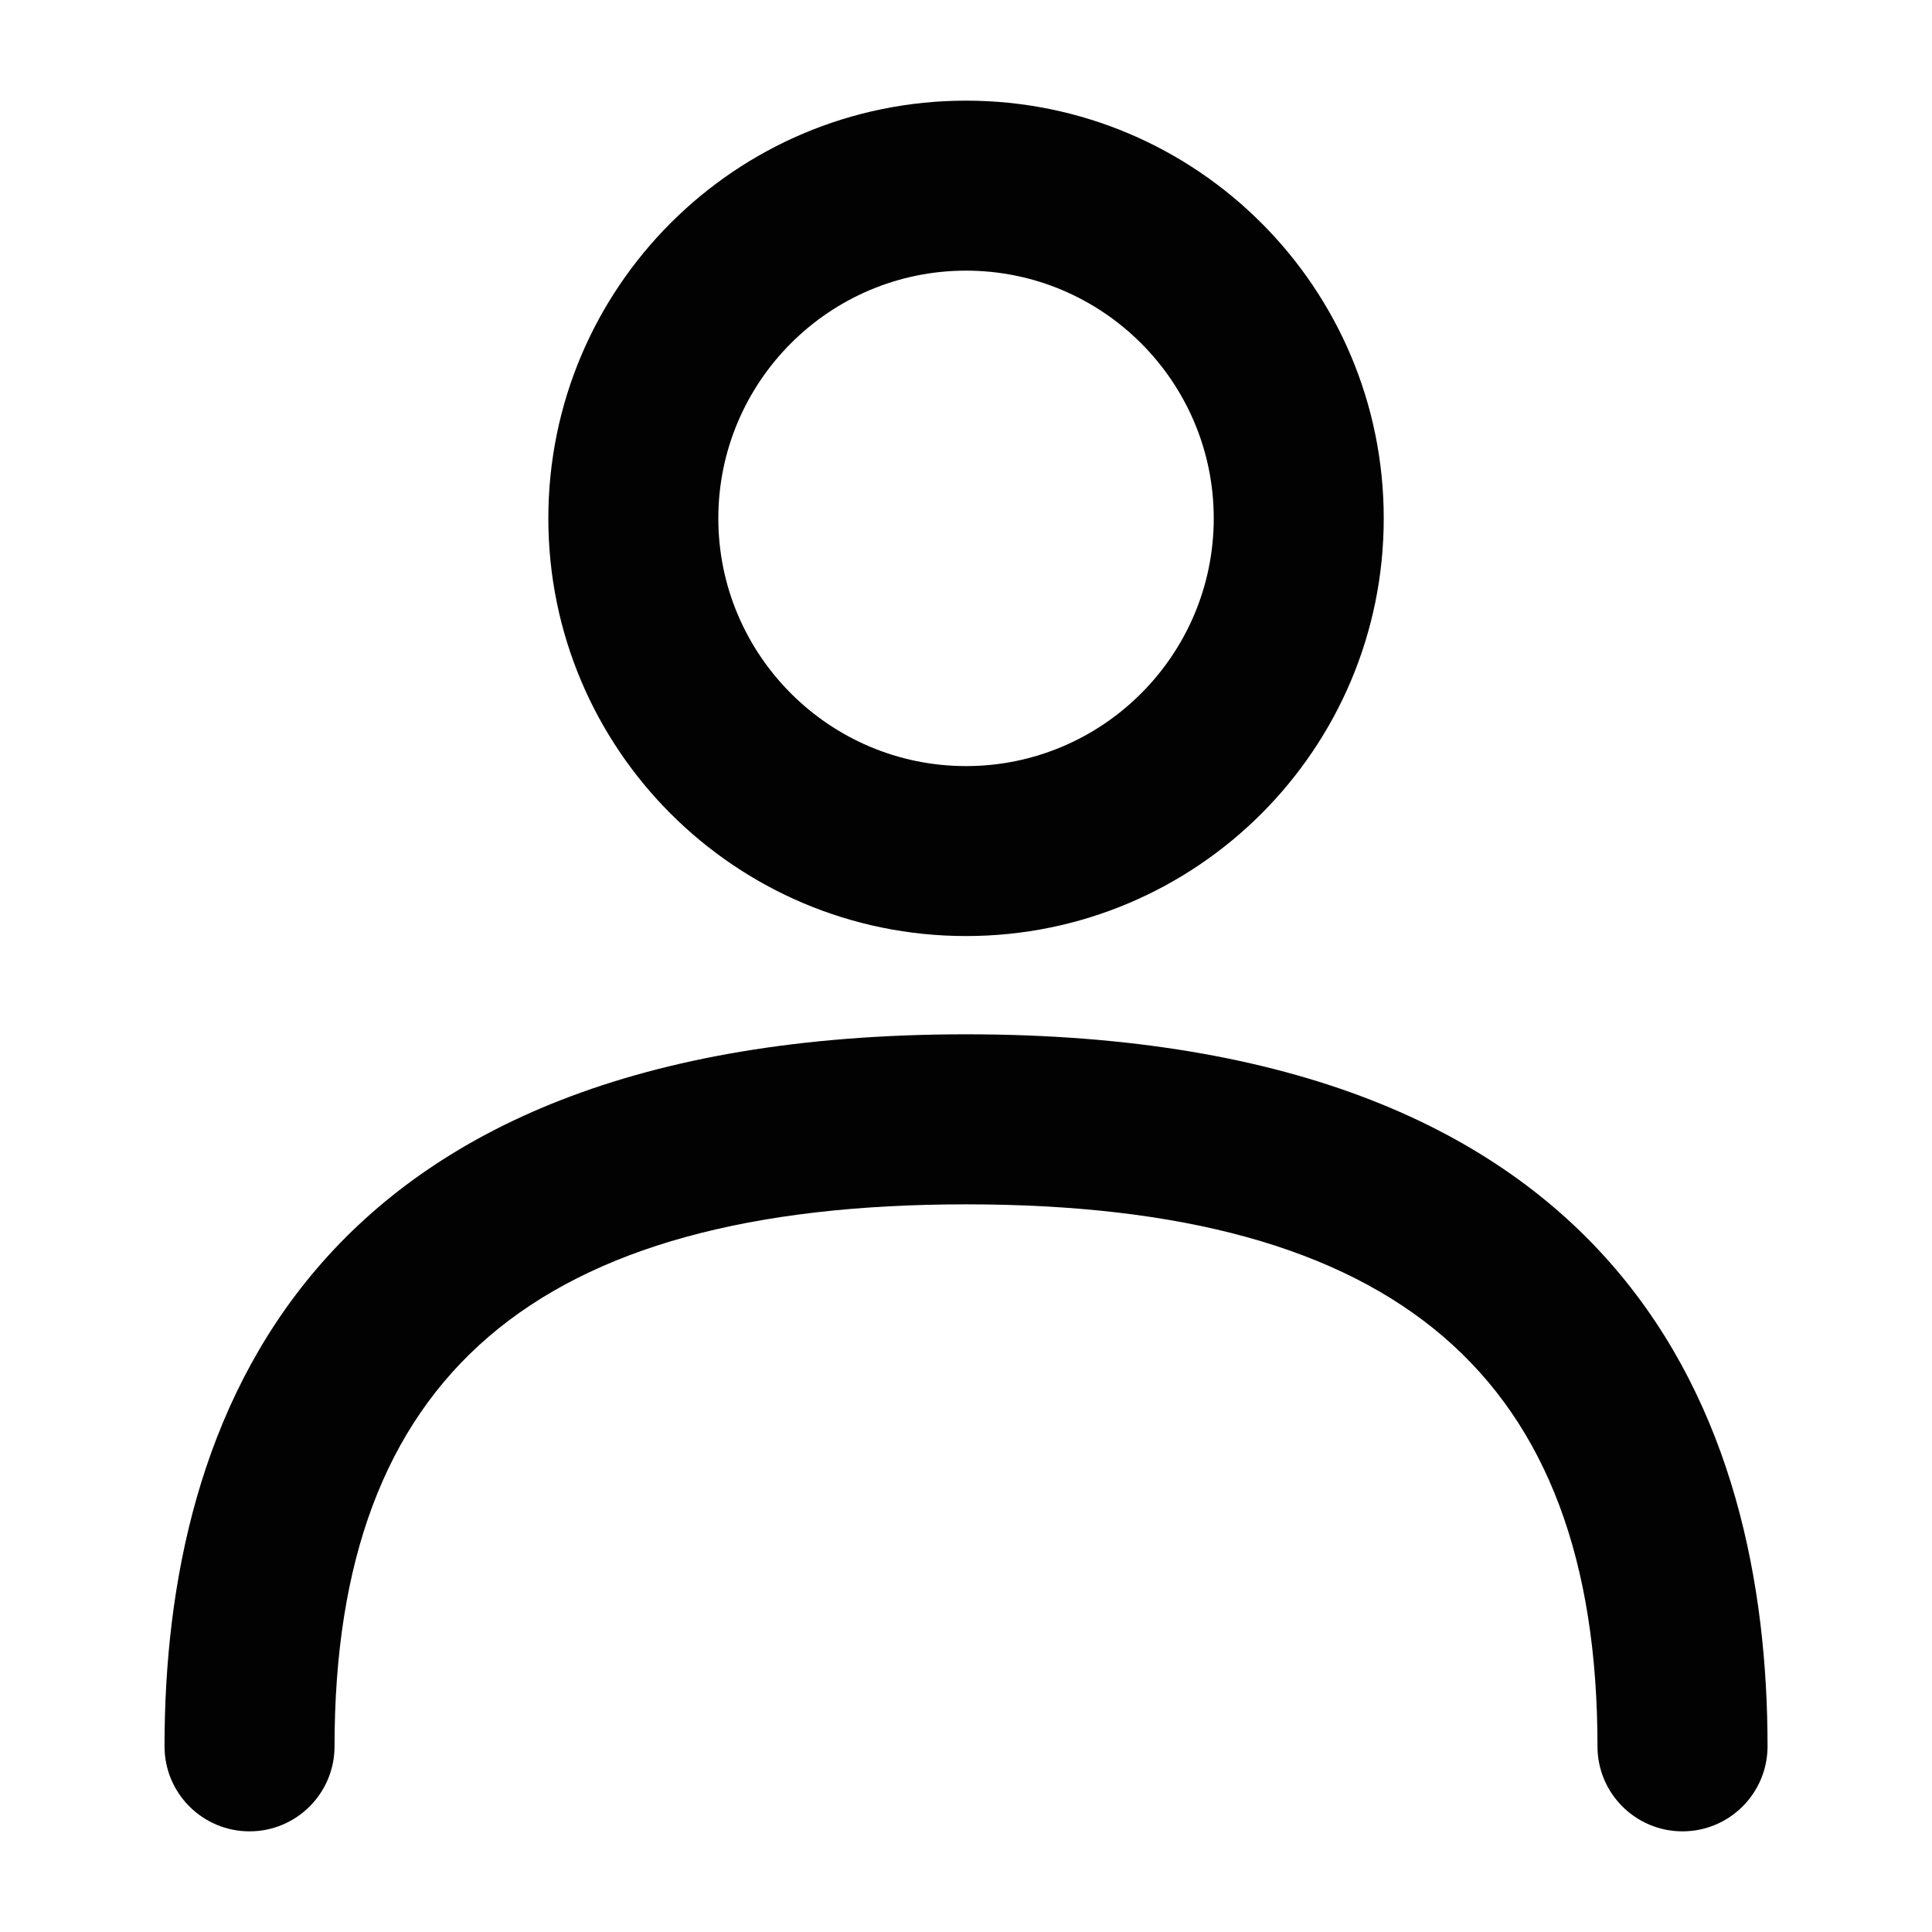
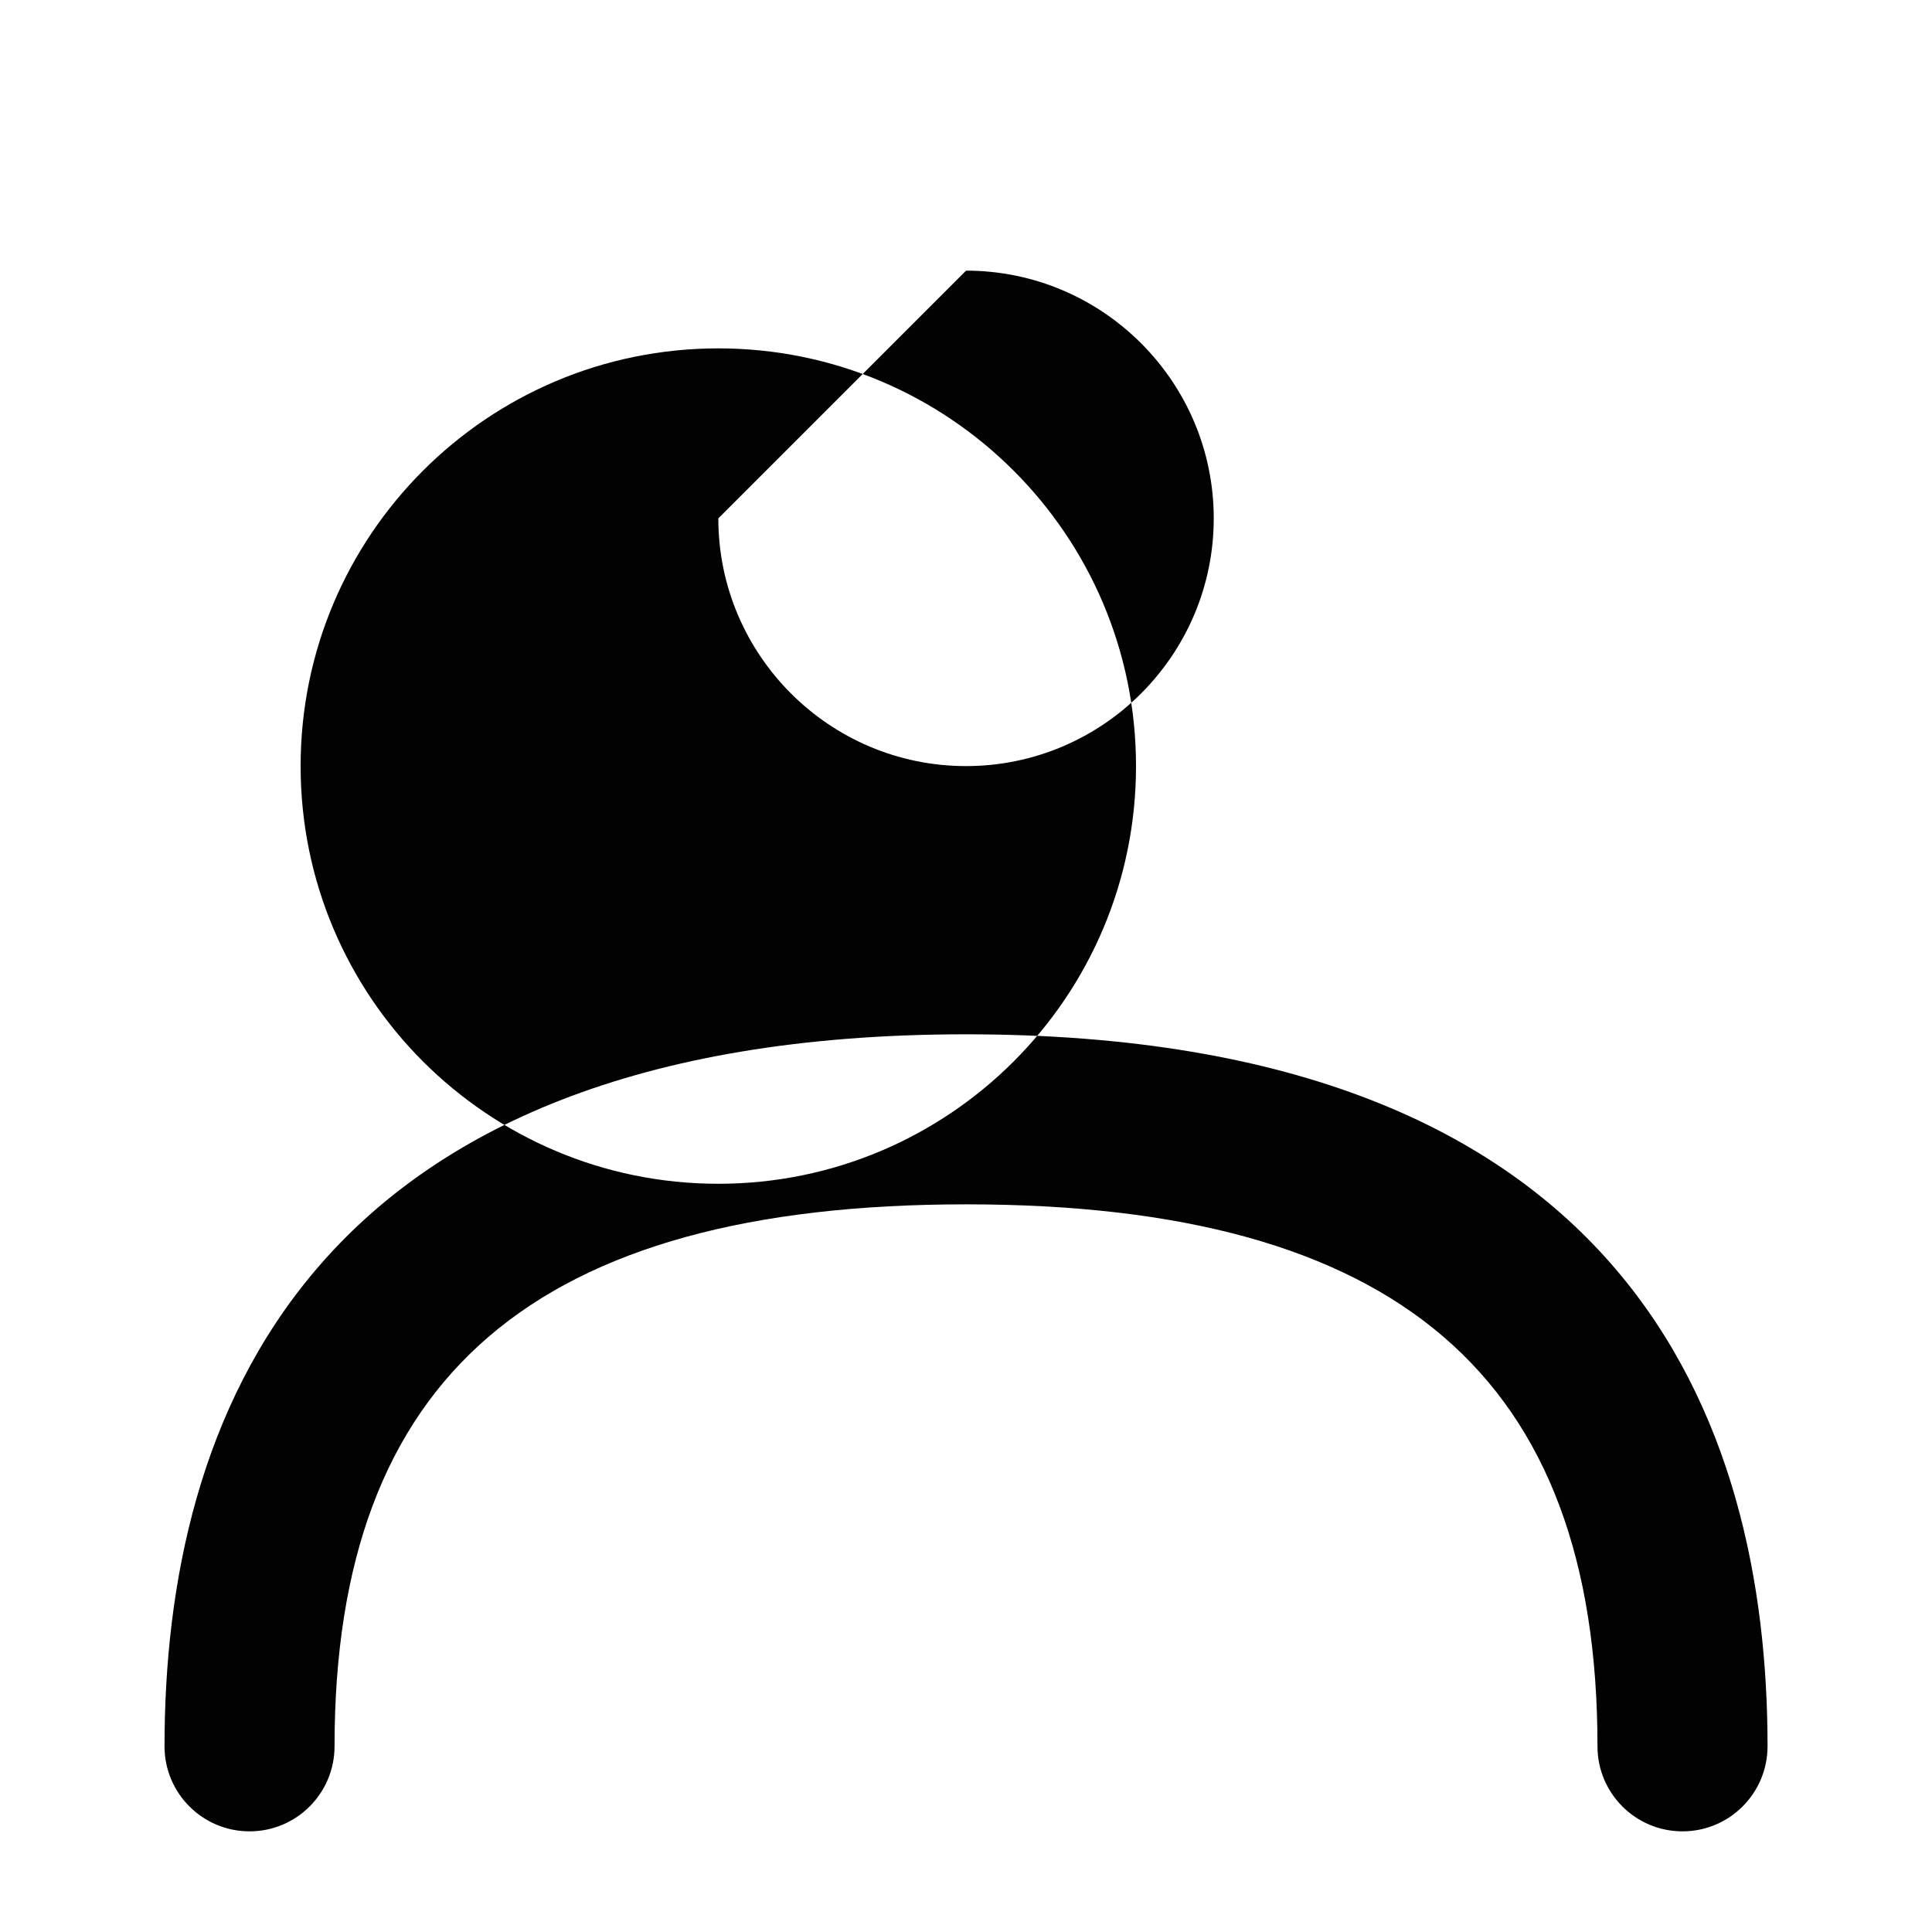
<svg xmlns="http://www.w3.org/2000/svg" t="1757828630190" class="icon" viewBox="0 0 1024 1024" version="1.1" p-id="1744" width="200" height="200">
-   <path d="M891.754 970.652c-24.888 0-45.056-20.168-45.056-45.056 0-196.021-106.334-287.269-334.661-287.269-228.389 0-334.723 91.248-334.723 287.269 0 24.888-20.168 45.056-45.056 45.056s-45.056-20.168-45.056-45.056c0-172.132 73.716-377.394 424.848-377.394 351.057 0 424.785 205.262 424.785 377.394-0.025 24.888-20.193 45.056-45.081 45.056zM512.025 143.447c72.392 0 131.284 58.905 131.284 131.297s-58.892 131.297-131.284 131.297c-72.404 0-131.297-58.892-131.297-131.297s58.892-131.297 131.297-131.297m0-90.1c-122.281 0-221.396 99.116-221.396 221.396 0 122.268 99.116 221.384 221.396 221.384 122.268 0 221.384-99.128 221.384-221.384 0-122.281-99.116-221.396-221.384-221.396z" fill="#020202" p-id="1745" />
+   <path d="M891.754 970.652c-24.888 0-45.056-20.168-45.056-45.056 0-196.021-106.334-287.269-334.661-287.269-228.389 0-334.723 91.248-334.723 287.269 0 24.888-20.168 45.056-45.056 45.056s-45.056-20.168-45.056-45.056c0-172.132 73.716-377.394 424.848-377.394 351.057 0 424.785 205.262 424.785 377.394-0.025 24.888-20.193 45.056-45.081 45.056zM512.025 143.447c72.392 0 131.284 58.905 131.284 131.297s-58.892 131.297-131.284 131.297c-72.404 0-131.297-58.892-131.297-131.297m0-90.1c-122.281 0-221.396 99.116-221.396 221.396 0 122.268 99.116 221.384 221.396 221.384 122.268 0 221.384-99.128 221.384-221.384 0-122.281-99.116-221.396-221.384-221.396z" fill="#020202" p-id="1745" />
</svg>